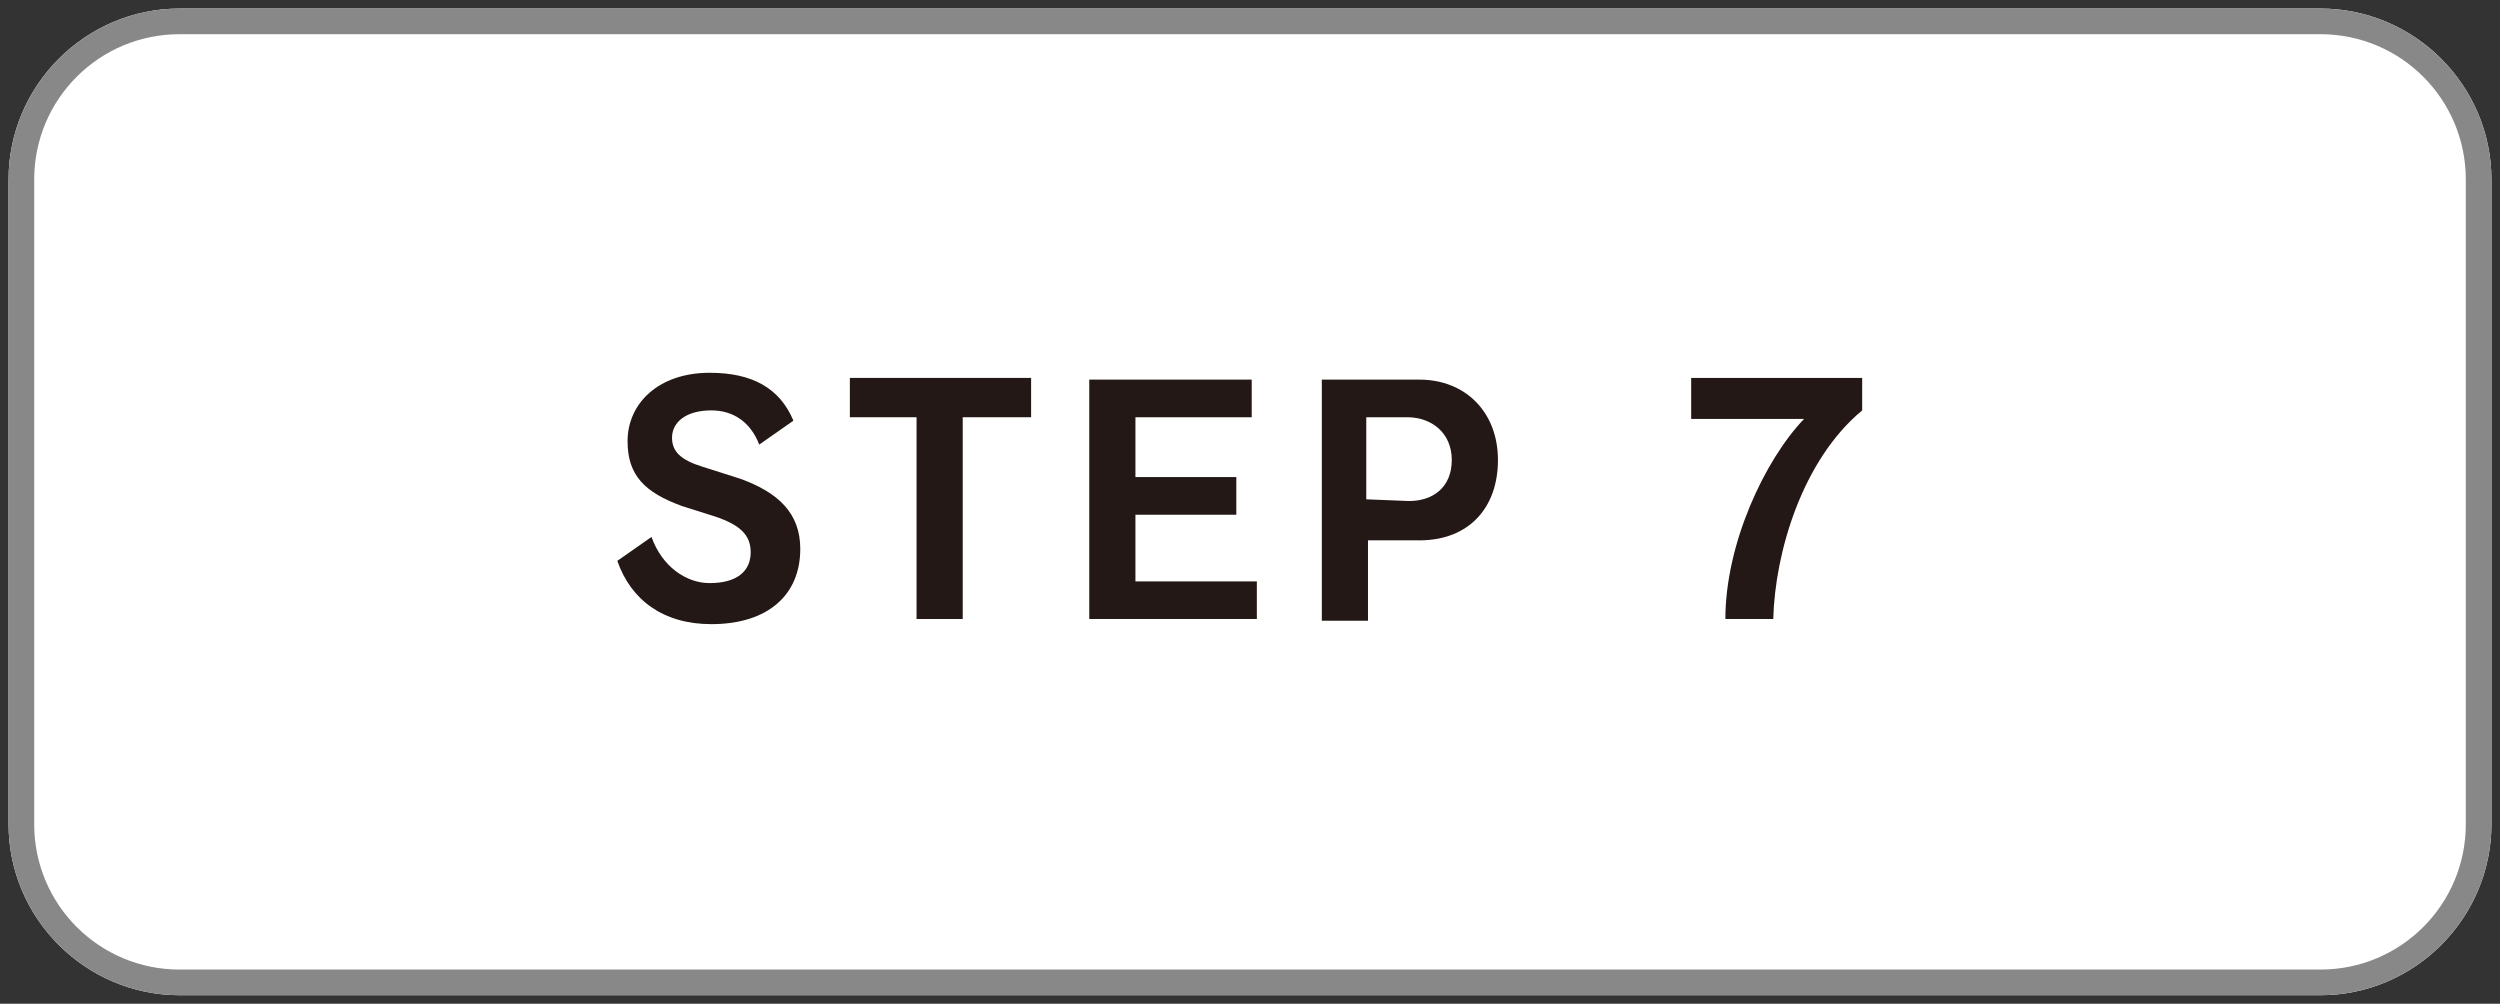
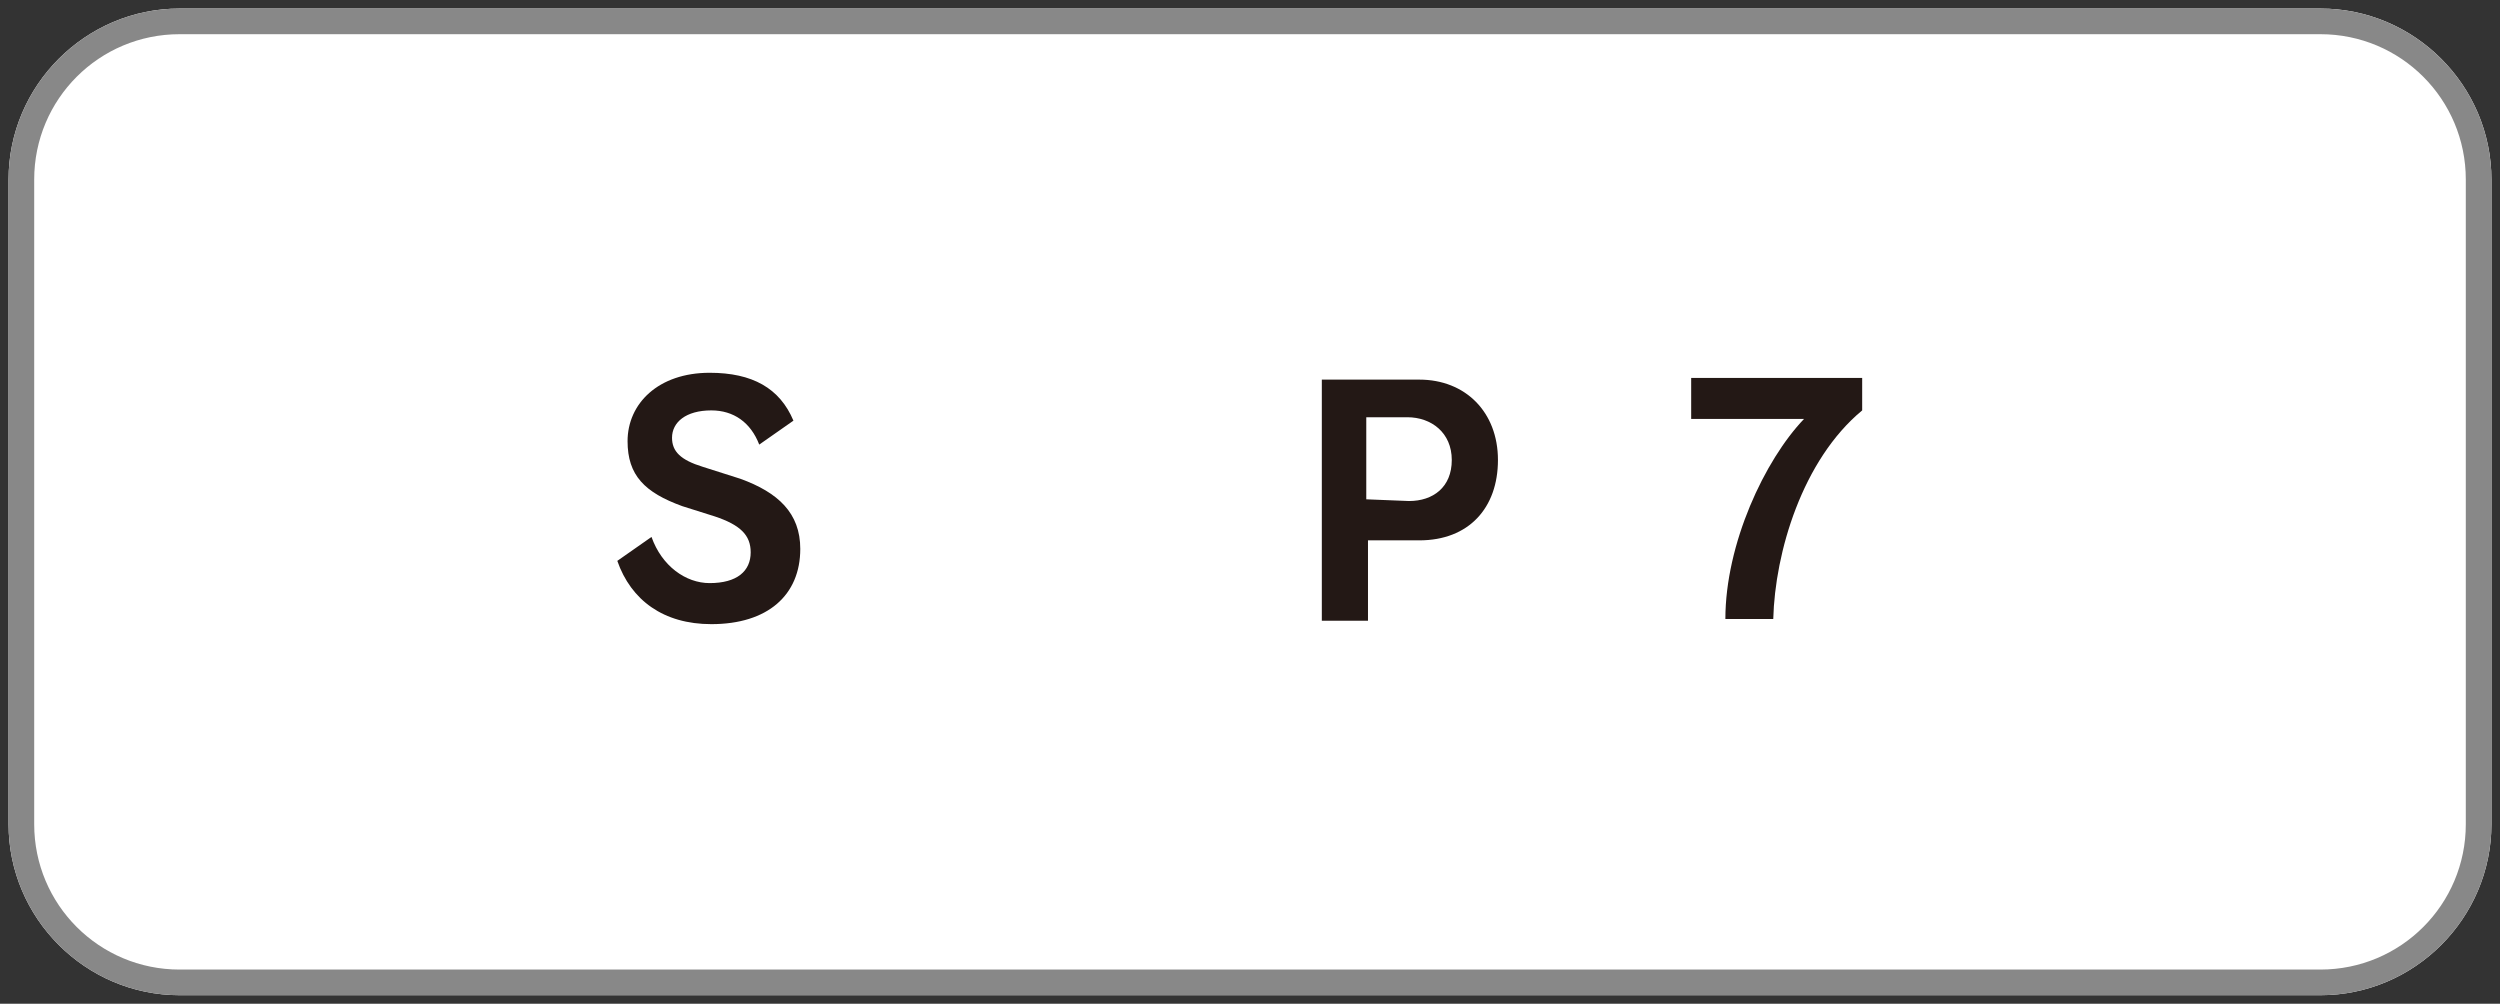
<svg xmlns="http://www.w3.org/2000/svg" version="1.1" id="レイヤー_1" x="0px" y="0px" viewBox="0 0 146.2 58.7" style="enable-background:new 0 0 146.2 58.7;" xml:space="preserve">
  <rect x="0" y="0" width="146.2" height="58.7" fill="#333333" stroke="none" />
  <style type="text/css">
	.st0{fill:#FFFFFF;}
	.st1{fill:#888888;}
	.st2{fill:#231815;}
	.st3{fill:none;}
</style>
  <g id="レイヤー_1_00000118372483750977183280000006941859330090477731_">
</g>
  <g id="_x32_6-S-08">
    <g>
      <path class="st0" d="M145.7,48.2c0,5.5-4.5,10-10,10H10.5c-5.5,0-10-4.5-10-10V10.5c0-5.5,4.5-10,10-10h125.2c5.5,0,10,4.5,10,10    V48.2z" />
      <g>
        <path class="st1" d="M135.7,2c4.7,0,8.5,3.8,8.5,8.5v37.7c0,4.7-3.8,8.5-8.5,8.5H10.5c-4.7,0-8.5-3.8-8.5-8.5V10.5     C2,5.8,5.8,2,10.5,2H135.7 M135.7,0.5H10.5c-5.5,0-10,4.5-10,10v37.7c0,5.5,4.5,10,10,10h125.2c5.5,0,10-4.5,10-10V10.5     C145.7,5,141.2,0.5,135.7,0.5L135.7,0.5z" />
      </g>
    </g>
    <g>
      <g>
        <path class="st2" d="M39.9,29.6c-2.2-0.8-3.2-1.8-3.2-3.8c0-2.2,1.8-4,4.8-4c2.5,0,4.1,0.9,4.9,2.8l-2,1.4c-0.5-1.3-1.5-2-2.8-2     c-1.5,0-2.3,0.7-2.3,1.6c0,0.8,0.5,1.3,1.8,1.7l2.2,0.7c2.2,0.8,3.5,2,3.5,4.1c0,2.7-1.9,4.4-5.2,4.4c-2.8,0-4.7-1.4-5.5-3.7     l2-1.4c0.6,1.7,2,2.7,3.4,2.7c1.6,0,2.4-0.7,2.4-1.8c0-1-0.6-1.6-2.1-2.1L39.9,29.6z" />
-         <path class="st2" d="M53.6,36.2V24.4h-3.9v-2.3h10.6v2.3h-4v11.8H53.6z" />
-         <path class="st2" d="M63.7,36.2v-14h9.5v2.2h-6.8v3.5h5.9v2.2h-5.9V34h7.1v2.2C73.5,36.2,63.7,36.2,63.7,36.2z" />
        <path class="st2" d="M77.3,36.2v-14H83c2.7,0,4.6,1.9,4.6,4.7s-1.7,4.7-4.6,4.7h-3v4.7h-2.7V36.2z M82.4,29.3     c1.4,0,2.5-0.8,2.5-2.4s-1.2-2.5-2.6-2.5h-2.4v4.8L82.4,29.3L82.4,29.3z" />
        <path class="st2" d="M100.9,36.2c0-4.4,2.3-9.3,4.6-11.7h-6.6v-2.4h10V24c-3.5,2.9-5.1,8.3-5.2,12.2H100.9z" />
      </g>
    </g>
-     <rect x="-6.5" y="-7.6" class="st3" width="160.7" height="261.5" />
  </g>
</svg>